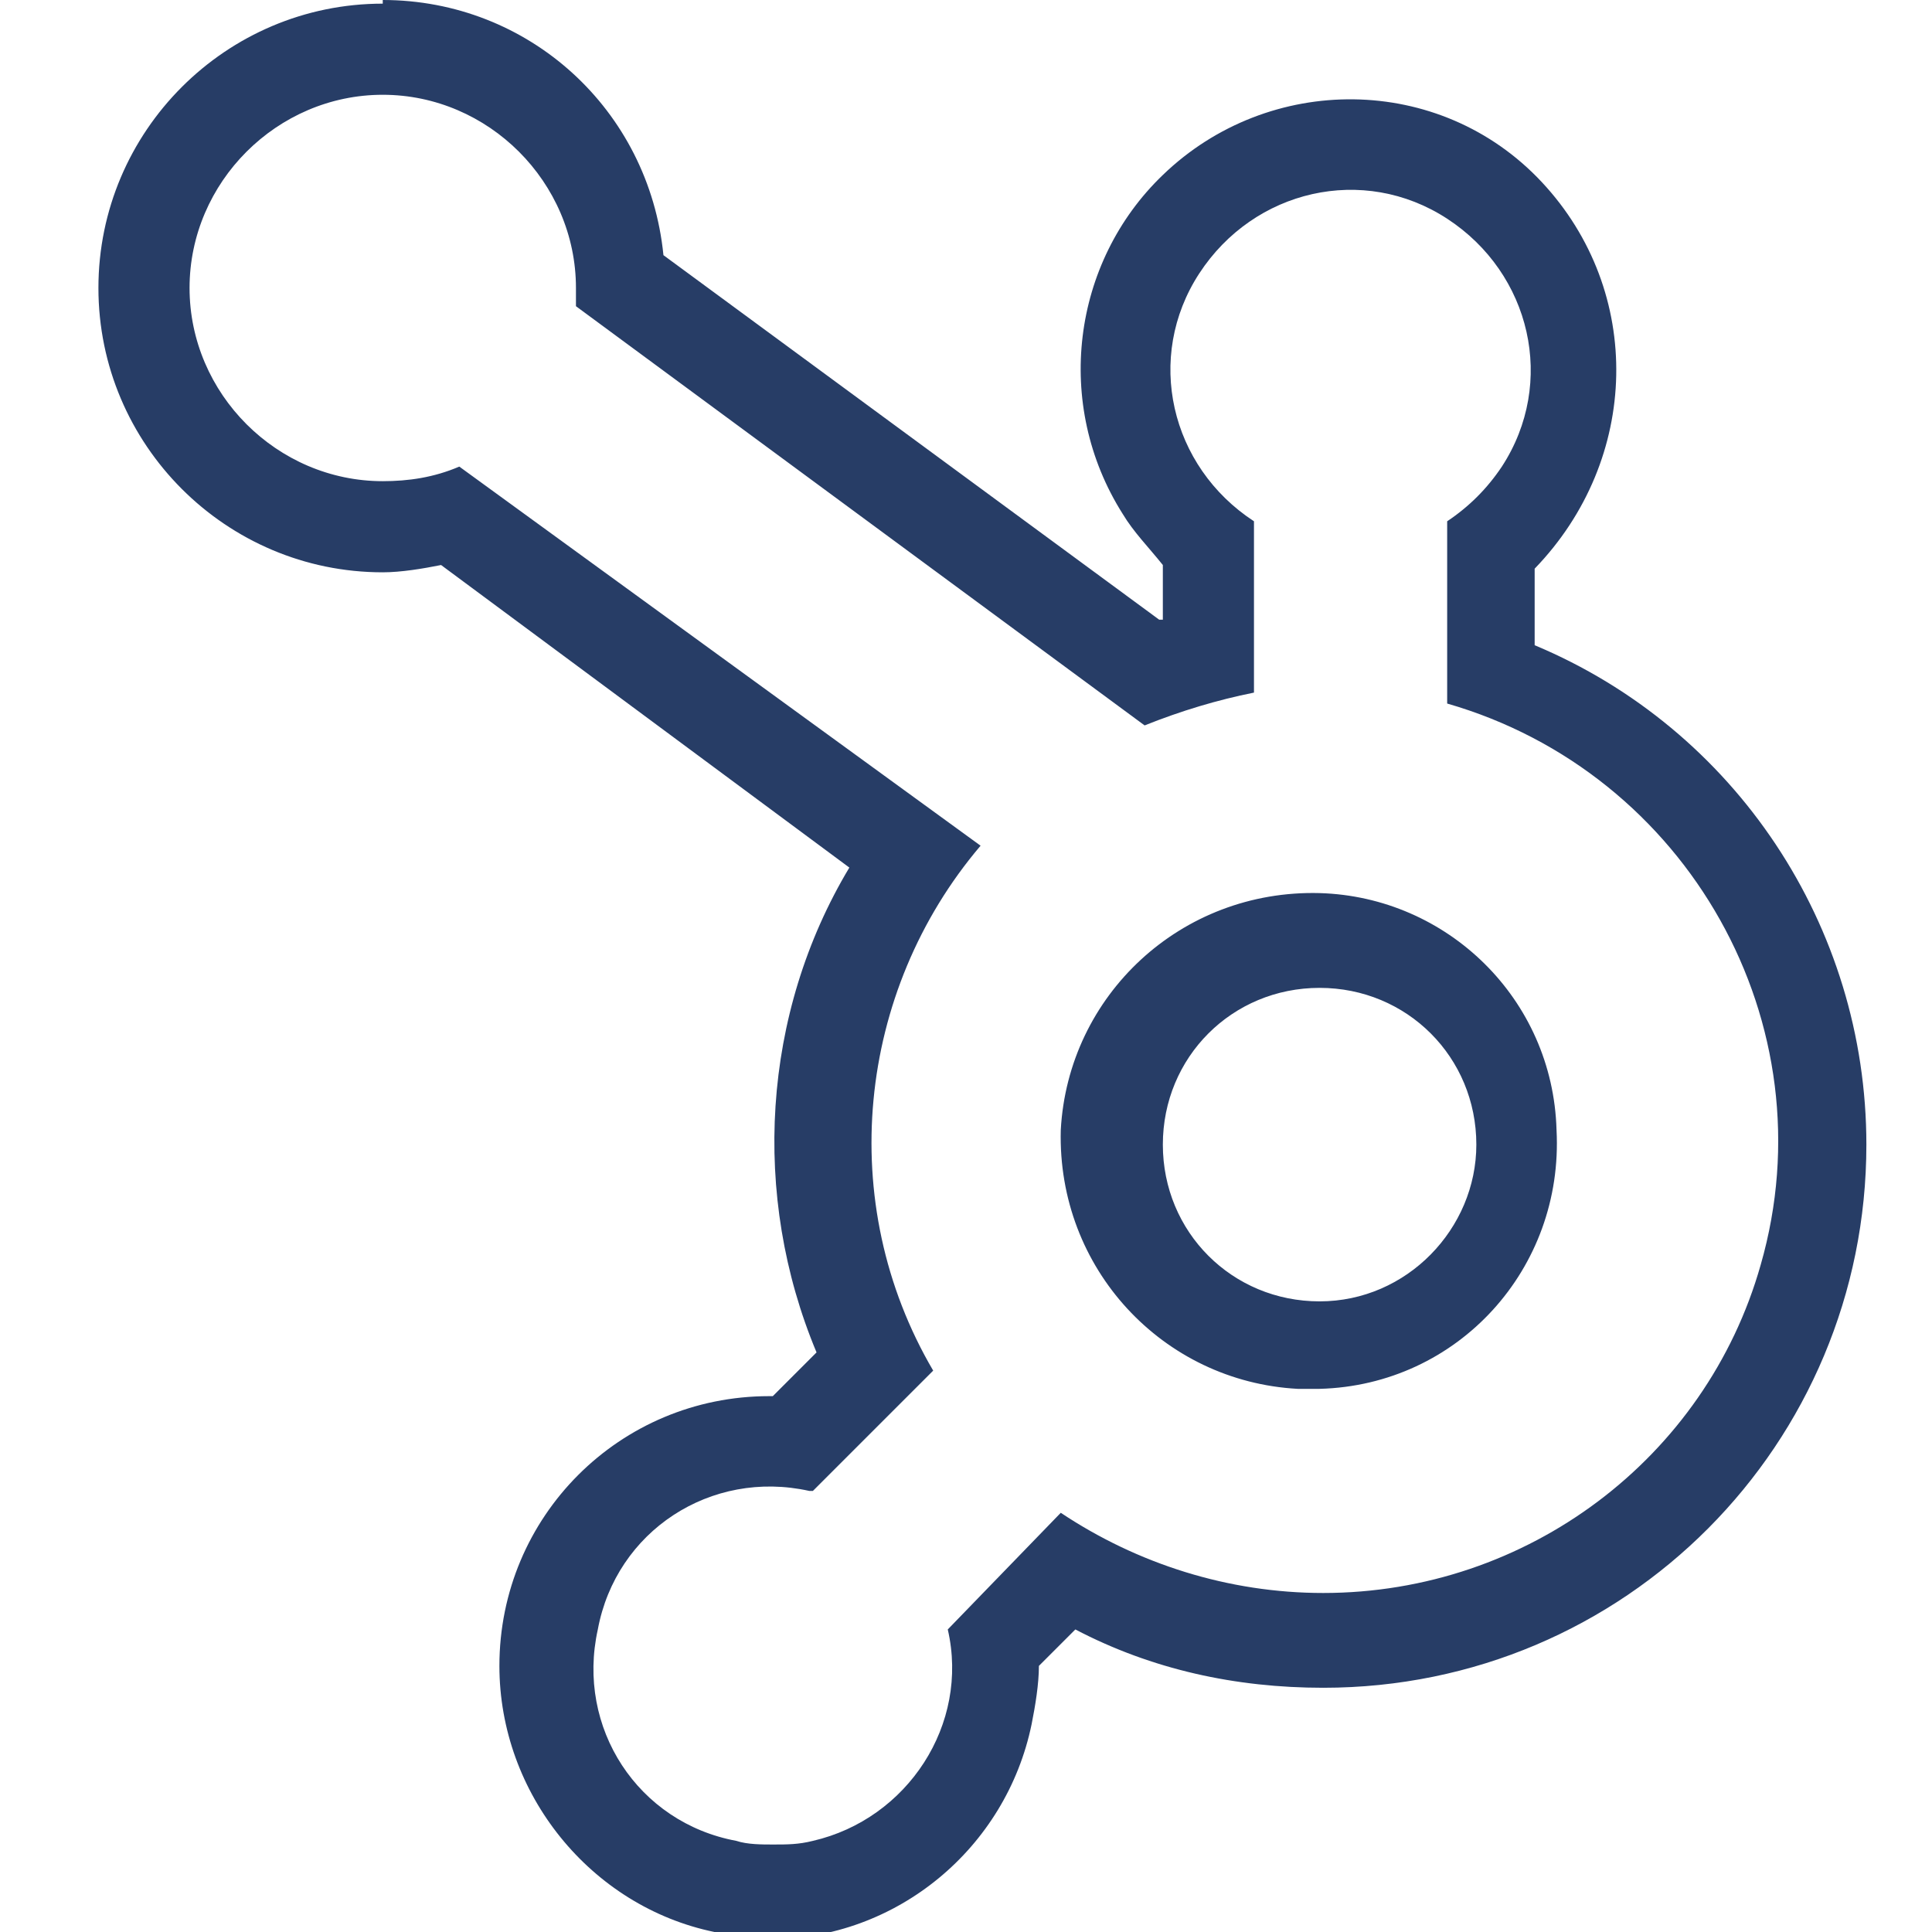
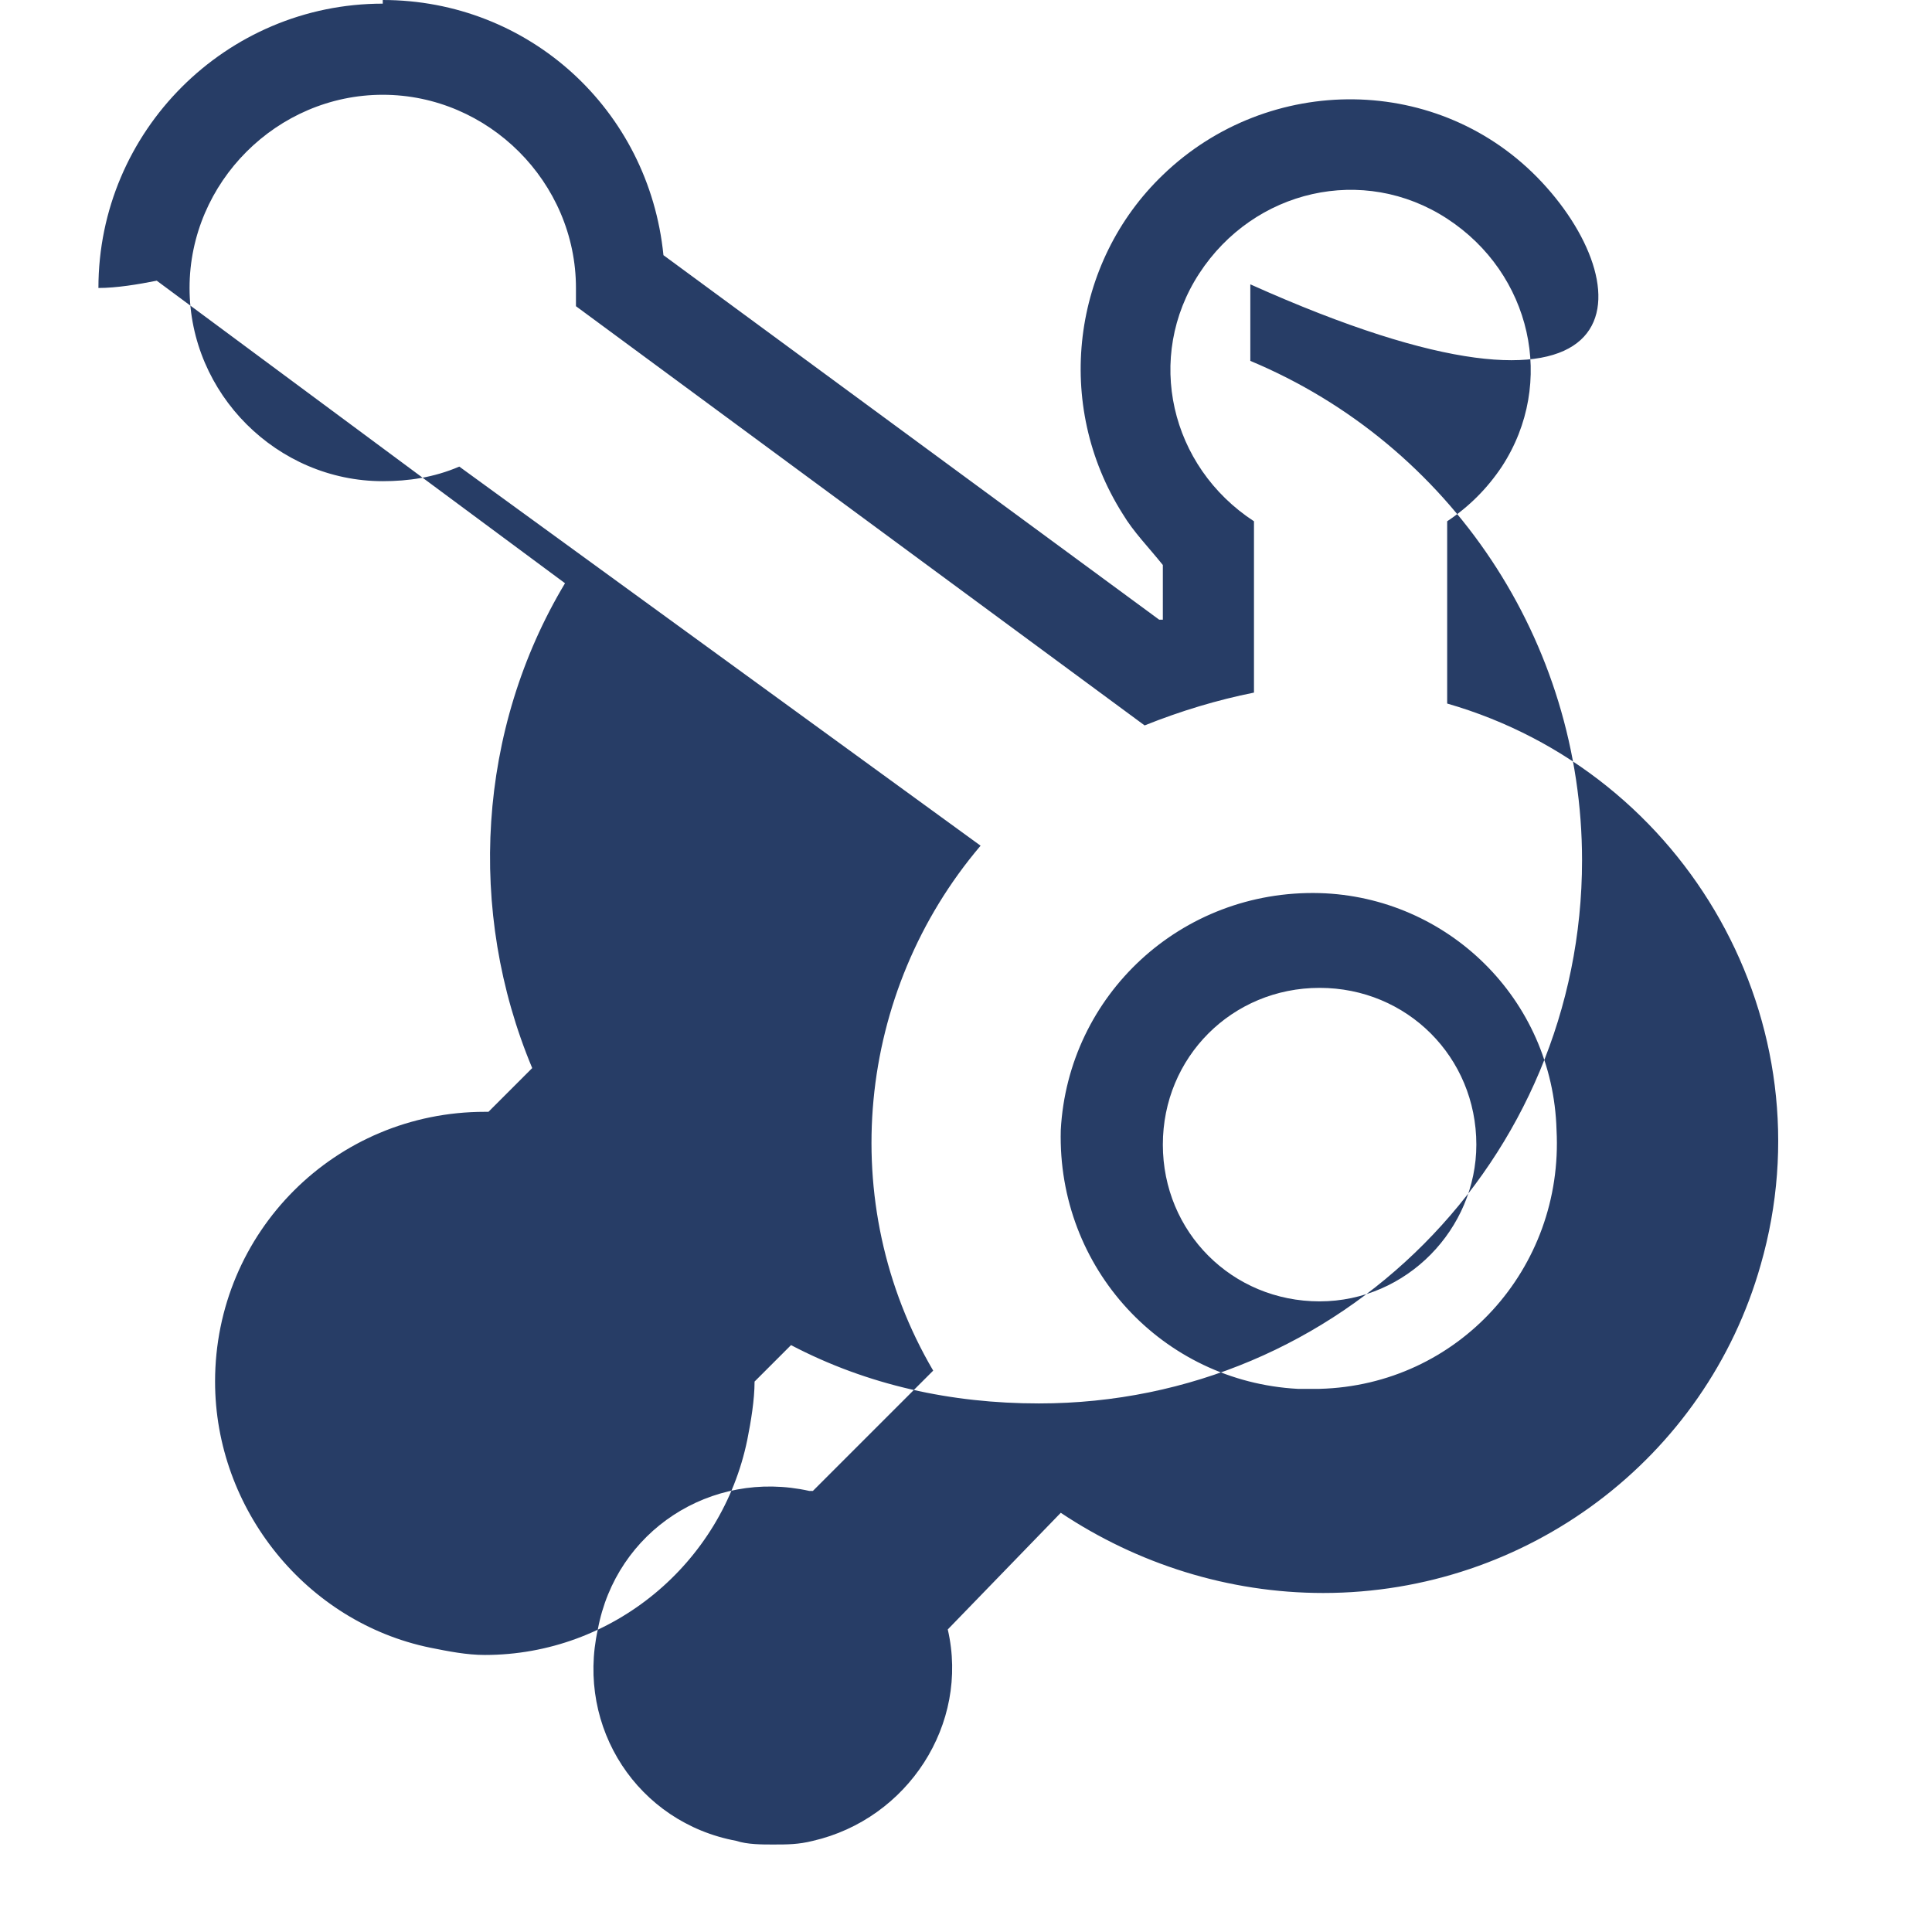
<svg xmlns="http://www.w3.org/2000/svg" version="1.1" id="Calque_1" x="0px" y="0px" viewBox="0 0 53 53" enable-background="new 0 0 53 53" xml:space="preserve">
  <g id="Groupe_338">
    <g id="Groupe_332">
-       <path id="Tracé_1292" fill="#273D66" d="M10.5,2.6L10.5,2.6c2.9,0,5.3,2.4,5.3,5.3c0,0,0,0,0,0c0,0.1,0,0.3,0,0.5l15.6,11.5    c1-0.4,2-0.7,3-0.9v-4.7c-2.3-1.5-3-4.5-1.5-6.8c1.5-2.3,4.5-3,6.8-1.5c2.3,1.5,3,4.5,1.5,6.8c0,0,0,0,0,0    c-0.4,0.6-0.9,1.1-1.5,1.5v5c6.6,1.9,10.5,8.8,8.6,15.4c-1.5,5.3-6.4,9-12,9l0,0c-2.6,0-5.1-0.8-7.2-2.2l-3.1,3.2    c0.6,2.6-1.1,5.2-3.7,5.8c-0.4,0.1-0.7,0.1-1.1,0.1c-0.3,0-0.7,0-1-0.1c-2.7-0.5-4.4-3.1-3.8-5.8c0.5-2.7,3.1-4.4,5.8-3.8h0.1    l3.3-3.3c-2.7-4.6-2.1-10.4,1.3-14.4L12.6,12.8c-0.7,0.3-1.4,0.4-2.1,0.4l0,0c-2.9,0-5.3-2.4-5.3-5.3S7.6,2.6,10.5,2.6    C10.5,2.6,10.5,2.6,10.5,2.6 M36.2,38.1c3.8-0.1,6.7-3.3,6.5-7.1c-0.1-3.6-3-6.4-6.5-6.5l0,0c-3.8-0.1-6.9,2.8-7.1,6.5    c-0.1,3.8,2.8,6.9,6.5,7.1C35.9,38.1,36,38.1,36.2,38.1 M10.5,0.1L10.5,0.1c-4.3,0-7.8,3.5-7.8,7.8s3.5,7.8,7.8,7.8    c0.5,0,1.1-0.1,1.6-0.2l11.2,8.3c-2.4,4-2.7,9-0.9,13.3l-1.2,1.2h-0.1c-4.1,0-7.4,3.3-7.4,7.4c0,3.5,2.5,6.6,5.9,7.3    c0.5,0.1,1,0.2,1.5,0.2c3.5,0,6.5-2.5,7.2-5.9c0.1-0.5,0.2-1.1,0.2-1.6l1-1c2.1,1.1,4.4,1.6,6.8,1.6h0c8.3,0,14.9-6.7,14.9-14.9    c0-6-3.6-11.4-9.1-13.7v-2.1C45,12.6,45.1,8,42.3,5s-7.5-3-10.4-0.2c-2.5,2.4-3,6.3-1.1,9.3c0.3,0.5,0.7,0.9,1.1,1.4V17h-0.1    L18.2,7c-0.4-4-3.7-7-7.7-7 M36.2,35.7c-2.4,0-4.3-1.9-4.3-4.3s1.9-4.3,4.3-4.3s4.3,1.9,4.3,4.3c0,0,0,0,0,0    C40.5,33.7,38.6,35.7,36.2,35.7" />
+       <path id="Tracé_1292" fill="#273D66" d="M10.5,2.6L10.5,2.6c2.9,0,5.3,2.4,5.3,5.3c0,0,0,0,0,0c0,0.1,0,0.3,0,0.5l15.6,11.5    c1-0.4,2-0.7,3-0.9v-4.7c-2.3-1.5-3-4.5-1.5-6.8c1.5-2.3,4.5-3,6.8-1.5c2.3,1.5,3,4.5,1.5,6.8c0,0,0,0,0,0    c-0.4,0.6-0.9,1.1-1.5,1.5v5c6.6,1.9,10.5,8.8,8.6,15.4c-1.5,5.3-6.4,9-12,9l0,0c-2.6,0-5.1-0.8-7.2-2.2l-3.1,3.2    c0.6,2.6-1.1,5.2-3.7,5.8c-0.4,0.1-0.7,0.1-1.1,0.1c-0.3,0-0.7,0-1-0.1c-2.7-0.5-4.4-3.1-3.8-5.8c0.5-2.7,3.1-4.4,5.8-3.8h0.1    l3.3-3.3c-2.7-4.6-2.1-10.4,1.3-14.4L12.6,12.8c-0.7,0.3-1.4,0.4-2.1,0.4l0,0c-2.9,0-5.3-2.4-5.3-5.3S7.6,2.6,10.5,2.6    C10.5,2.6,10.5,2.6,10.5,2.6 M36.2,38.1c3.8-0.1,6.7-3.3,6.5-7.1c-0.1-3.6-3-6.4-6.5-6.5l0,0c-3.8-0.1-6.9,2.8-7.1,6.5    c-0.1,3.8,2.8,6.9,6.5,7.1C35.9,38.1,36,38.1,36.2,38.1 M10.5,0.1L10.5,0.1c-4.3,0-7.8,3.5-7.8,7.8c0.5,0,1.1-0.1,1.6-0.2l11.2,8.3c-2.4,4-2.7,9-0.9,13.3l-1.2,1.2h-0.1c-4.1,0-7.4,3.3-7.4,7.4c0,3.5,2.5,6.6,5.9,7.3    c0.5,0.1,1,0.2,1.5,0.2c3.5,0,6.5-2.5,7.2-5.9c0.1-0.5,0.2-1.1,0.2-1.6l1-1c2.1,1.1,4.4,1.6,6.8,1.6h0c8.3,0,14.9-6.7,14.9-14.9    c0-6-3.6-11.4-9.1-13.7v-2.1C45,12.6,45.1,8,42.3,5s-7.5-3-10.4-0.2c-2.5,2.4-3,6.3-1.1,9.3c0.3,0.5,0.7,0.9,1.1,1.4V17h-0.1    L18.2,7c-0.4-4-3.7-7-7.7-7 M36.2,35.7c-2.4,0-4.3-1.9-4.3-4.3s1.9-4.3,4.3-4.3s4.3,1.9,4.3,4.3c0,0,0,0,0,0    C40.5,33.7,38.6,35.7,36.2,35.7" />
    </g>
  </g>
</svg>